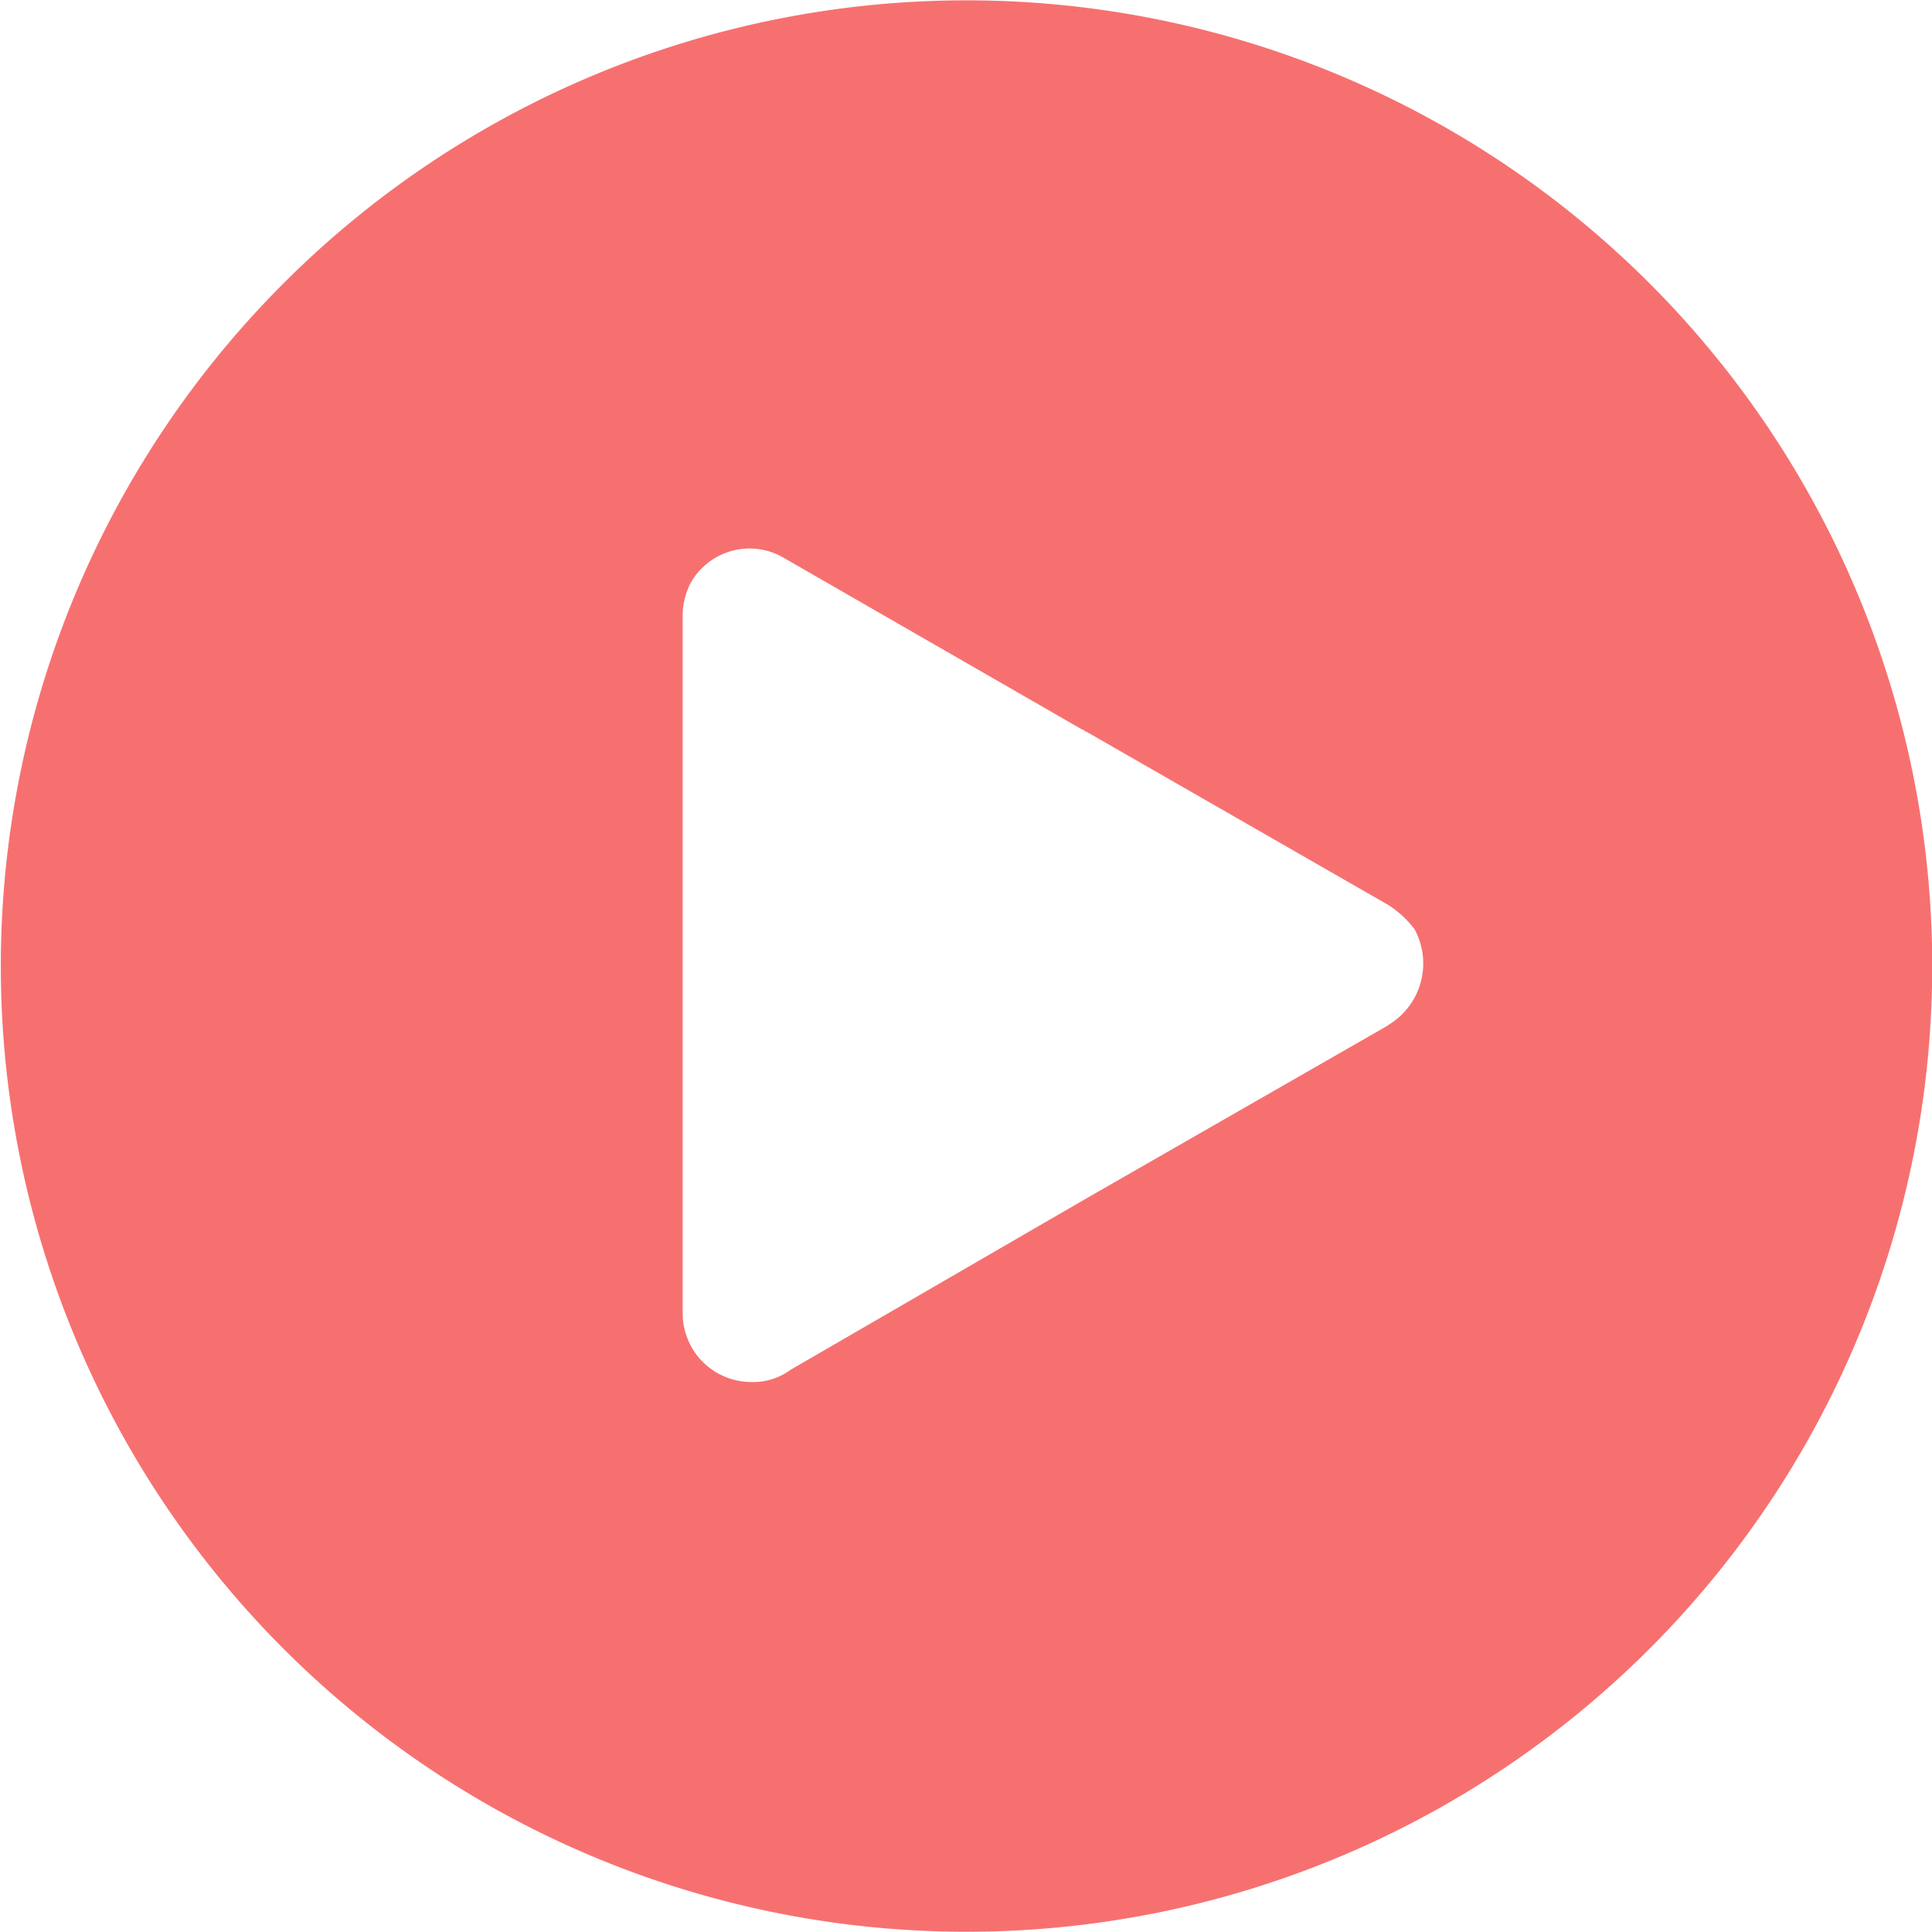
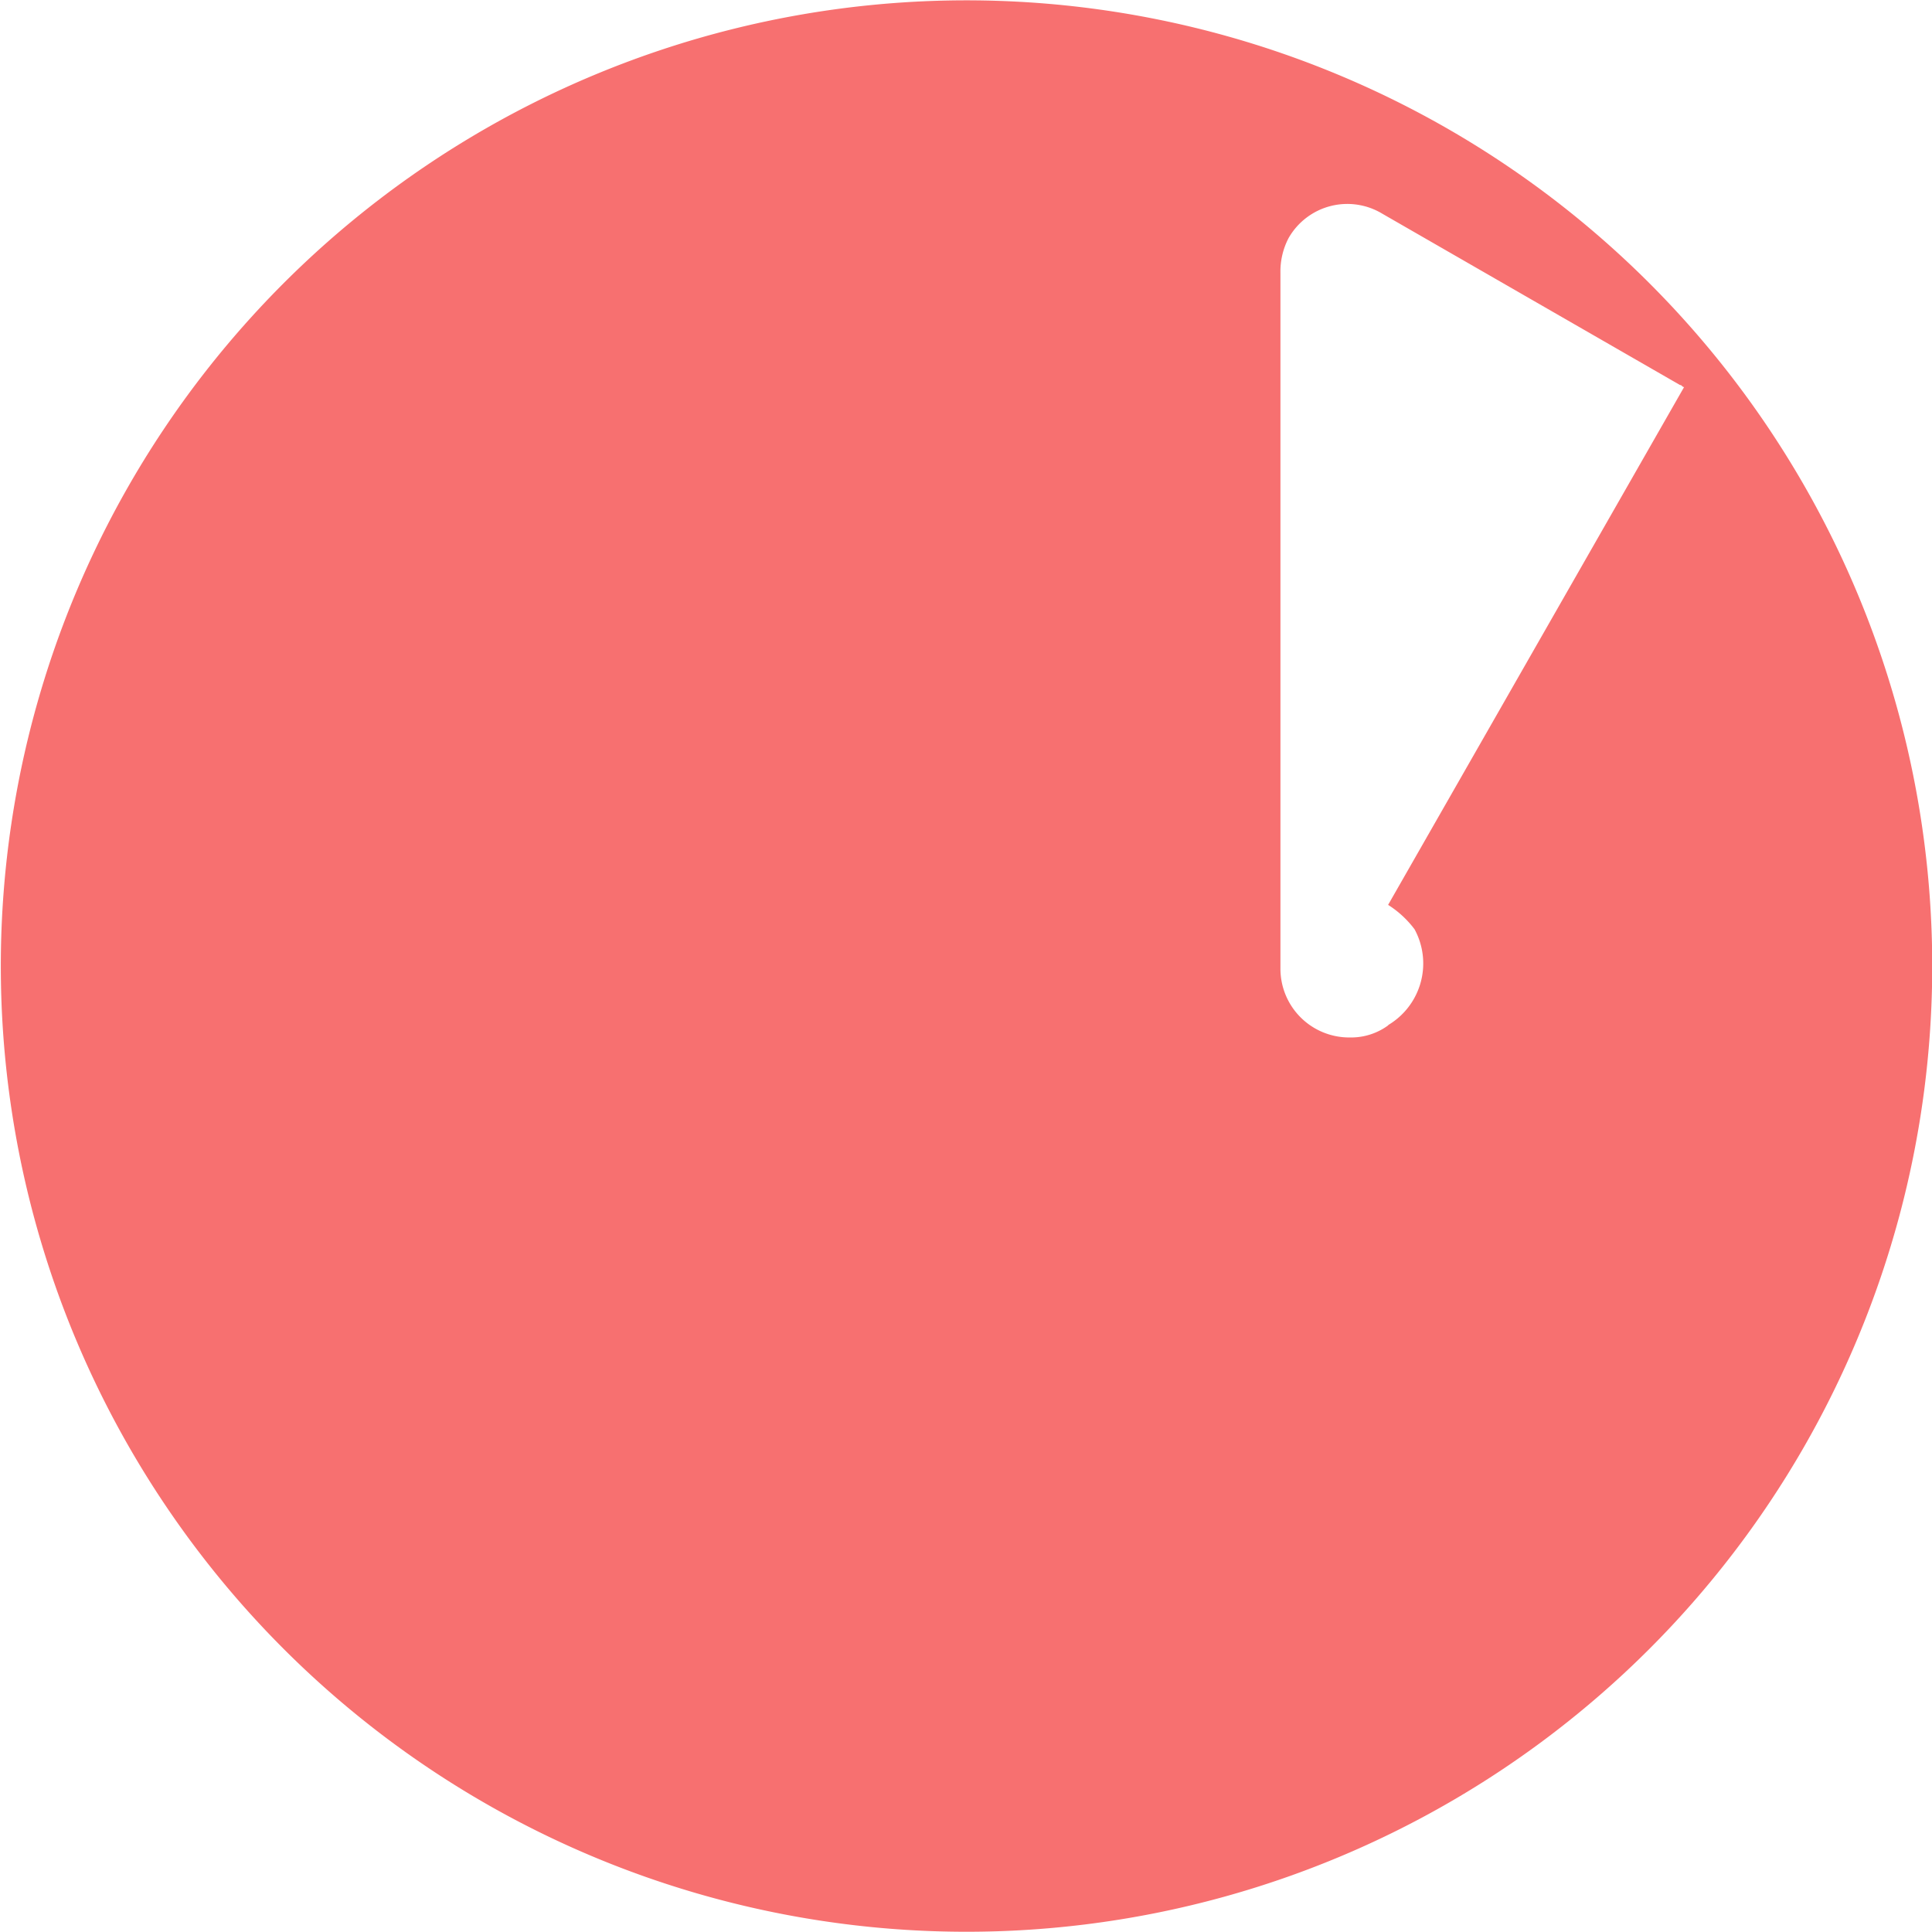
<svg xmlns="http://www.w3.org/2000/svg" id="play_3_" data-name="play (3)" width="20.006" height="20.006" viewBox="0 0 20.006 20.006">
  <g id="Group_121351" data-name="Group 121351">
-     <path id="Path_152097" data-name="Path 152097" d="M17.077,2.93a10,10,0,1,0,0,14.147A10,10,0,0,0,17.077,2.93Zm-2.7,7.686L11.249,12.41,8.187,14.184a.65.65,0,0,1-.4.127.712.712,0,0,1-.718-.718v-7.2a.746.746,0,0,1,.084-.359.7.7,0,0,1,.971-.253l3.083,1.774c.021,0,.021.021.042.021L14.374,9.37a1.033,1.033,0,0,1,.274.253A.742.742,0,0,1,14.374,10.615Z" fill="#f77070" />
+     <path id="Path_152097" data-name="Path 152097" d="M17.077,2.93a10,10,0,1,0,0,14.147A10,10,0,0,0,17.077,2.93Zm-2.7,7.686a.65.65,0,0,1-.4.127.712.712,0,0,1-.718-.718v-7.2a.746.746,0,0,1,.084-.359.7.7,0,0,1,.971-.253l3.083,1.774c.021,0,.021.021.042.021L14.374,9.37a1.033,1.033,0,0,1,.274.253A.742.742,0,0,1,14.374,10.615Z" fill="#f77070" />
  </g>
</svg>